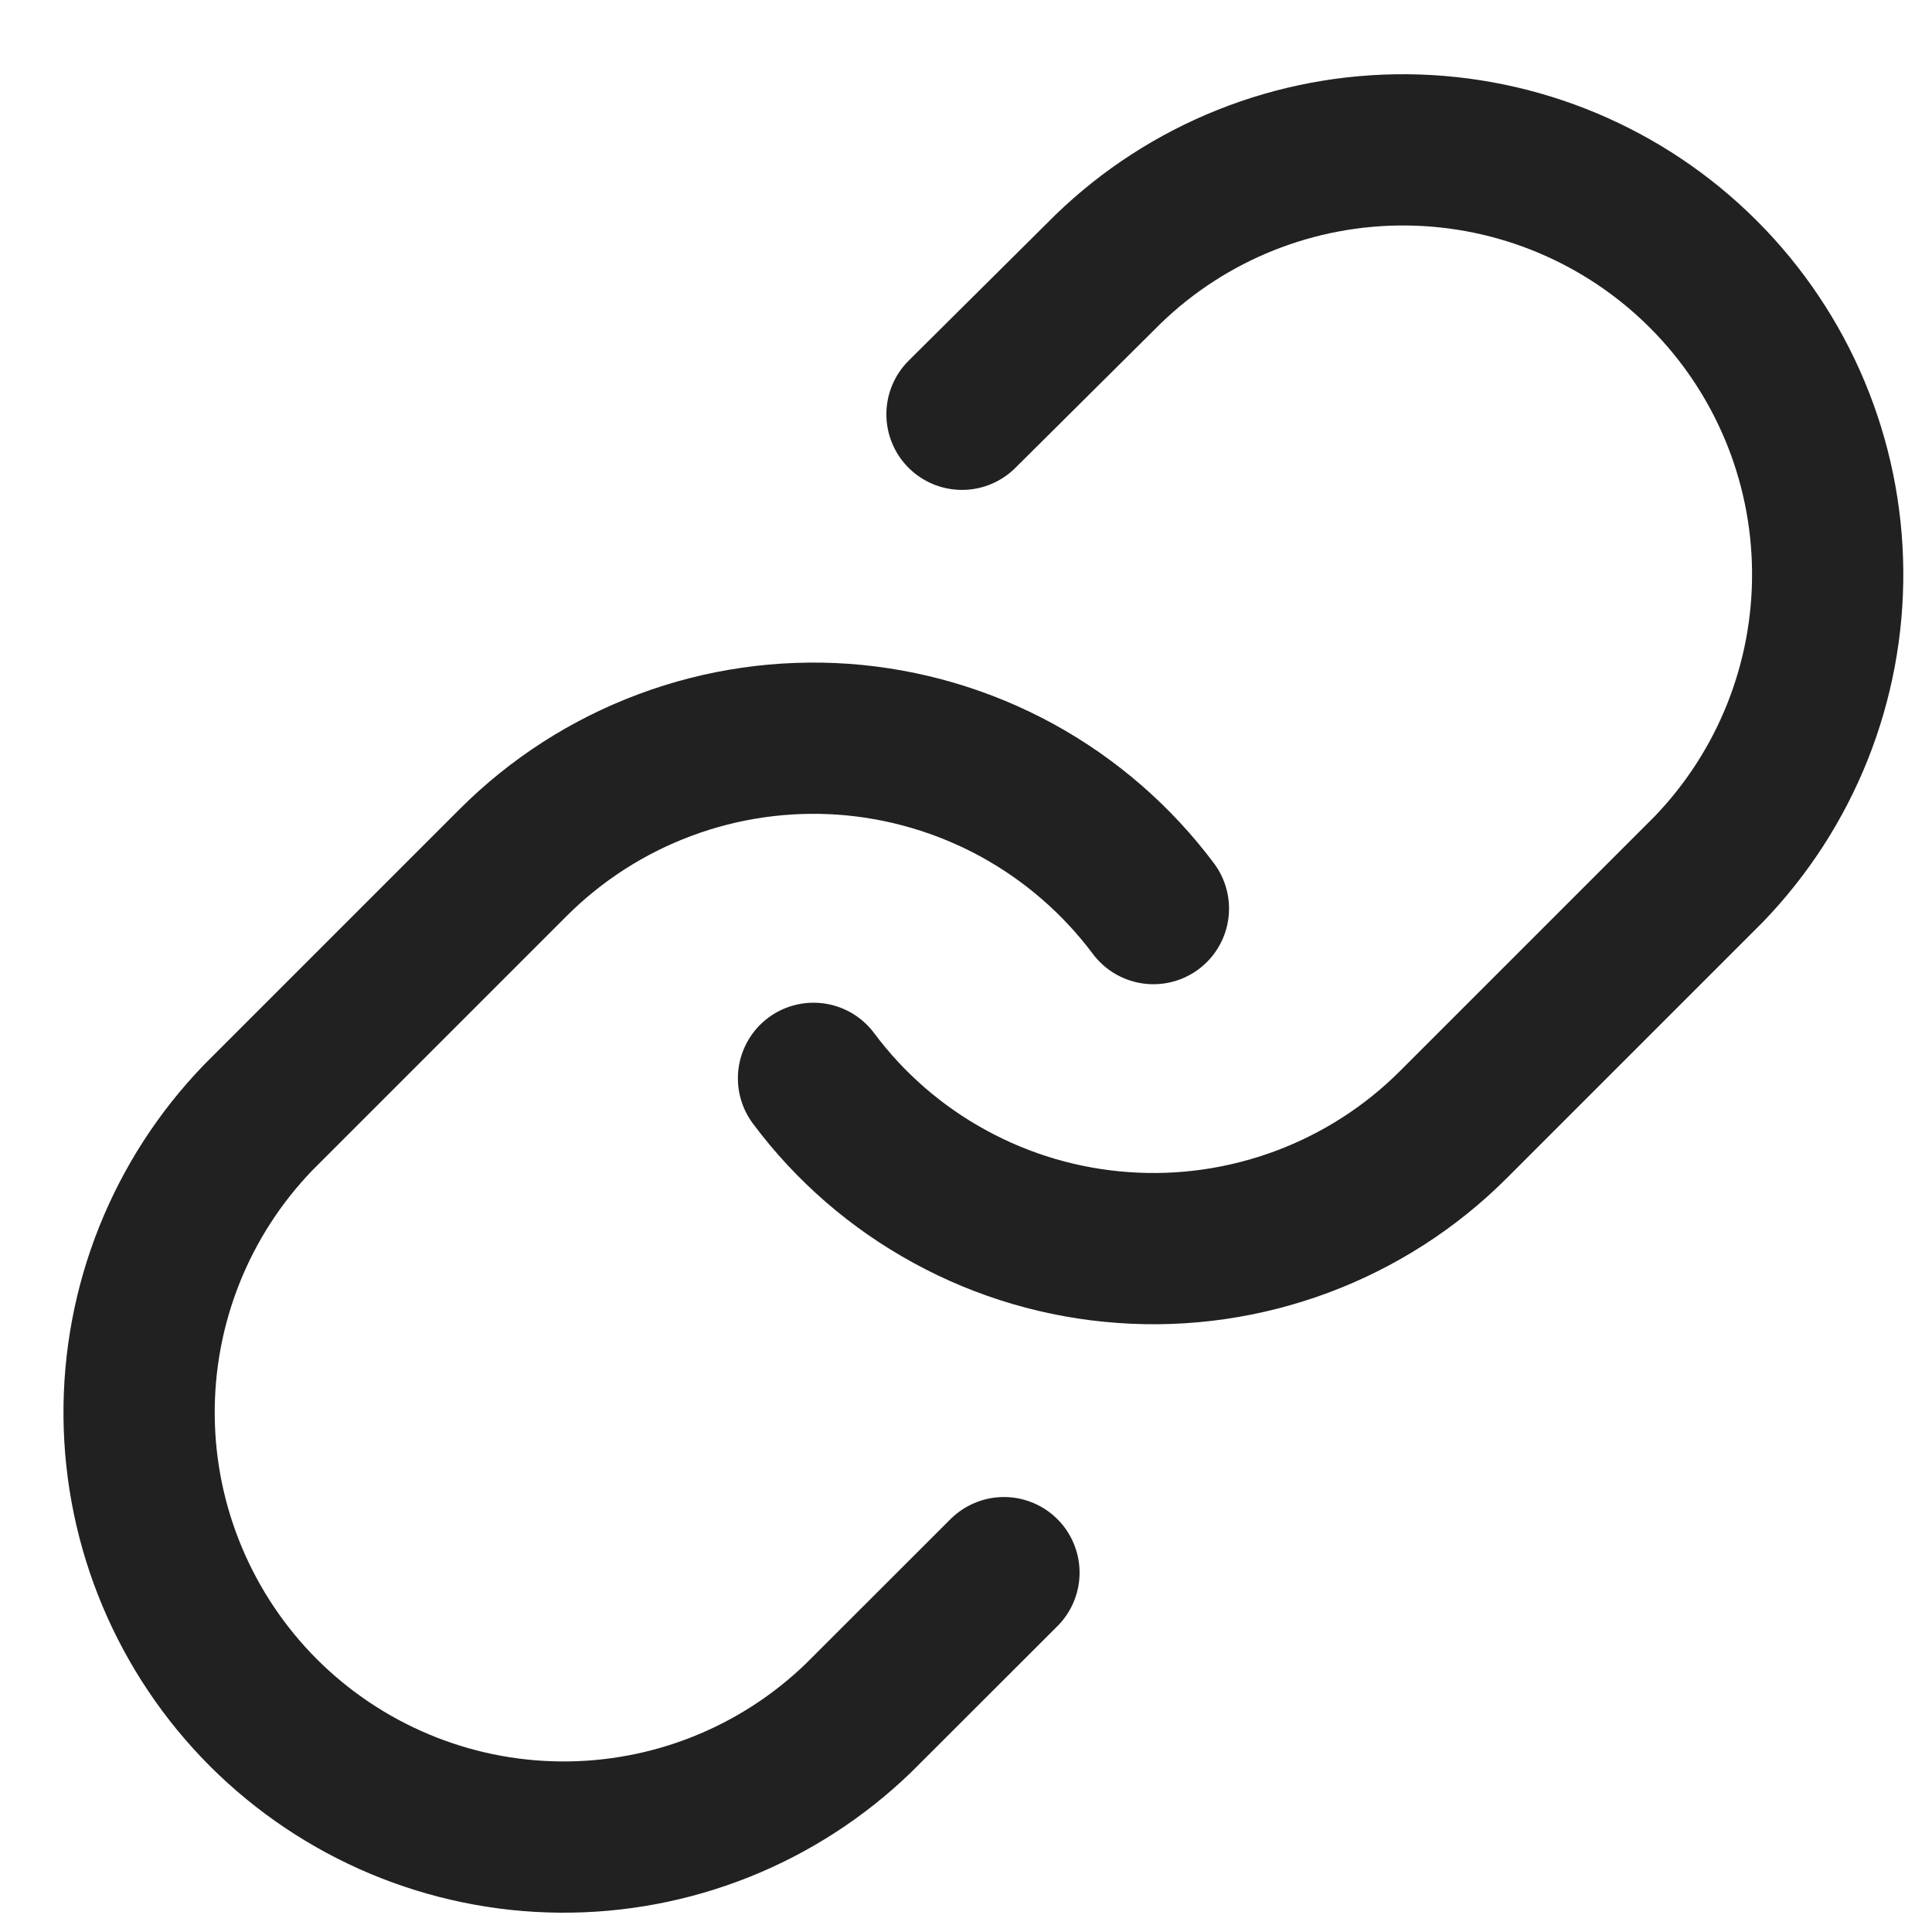
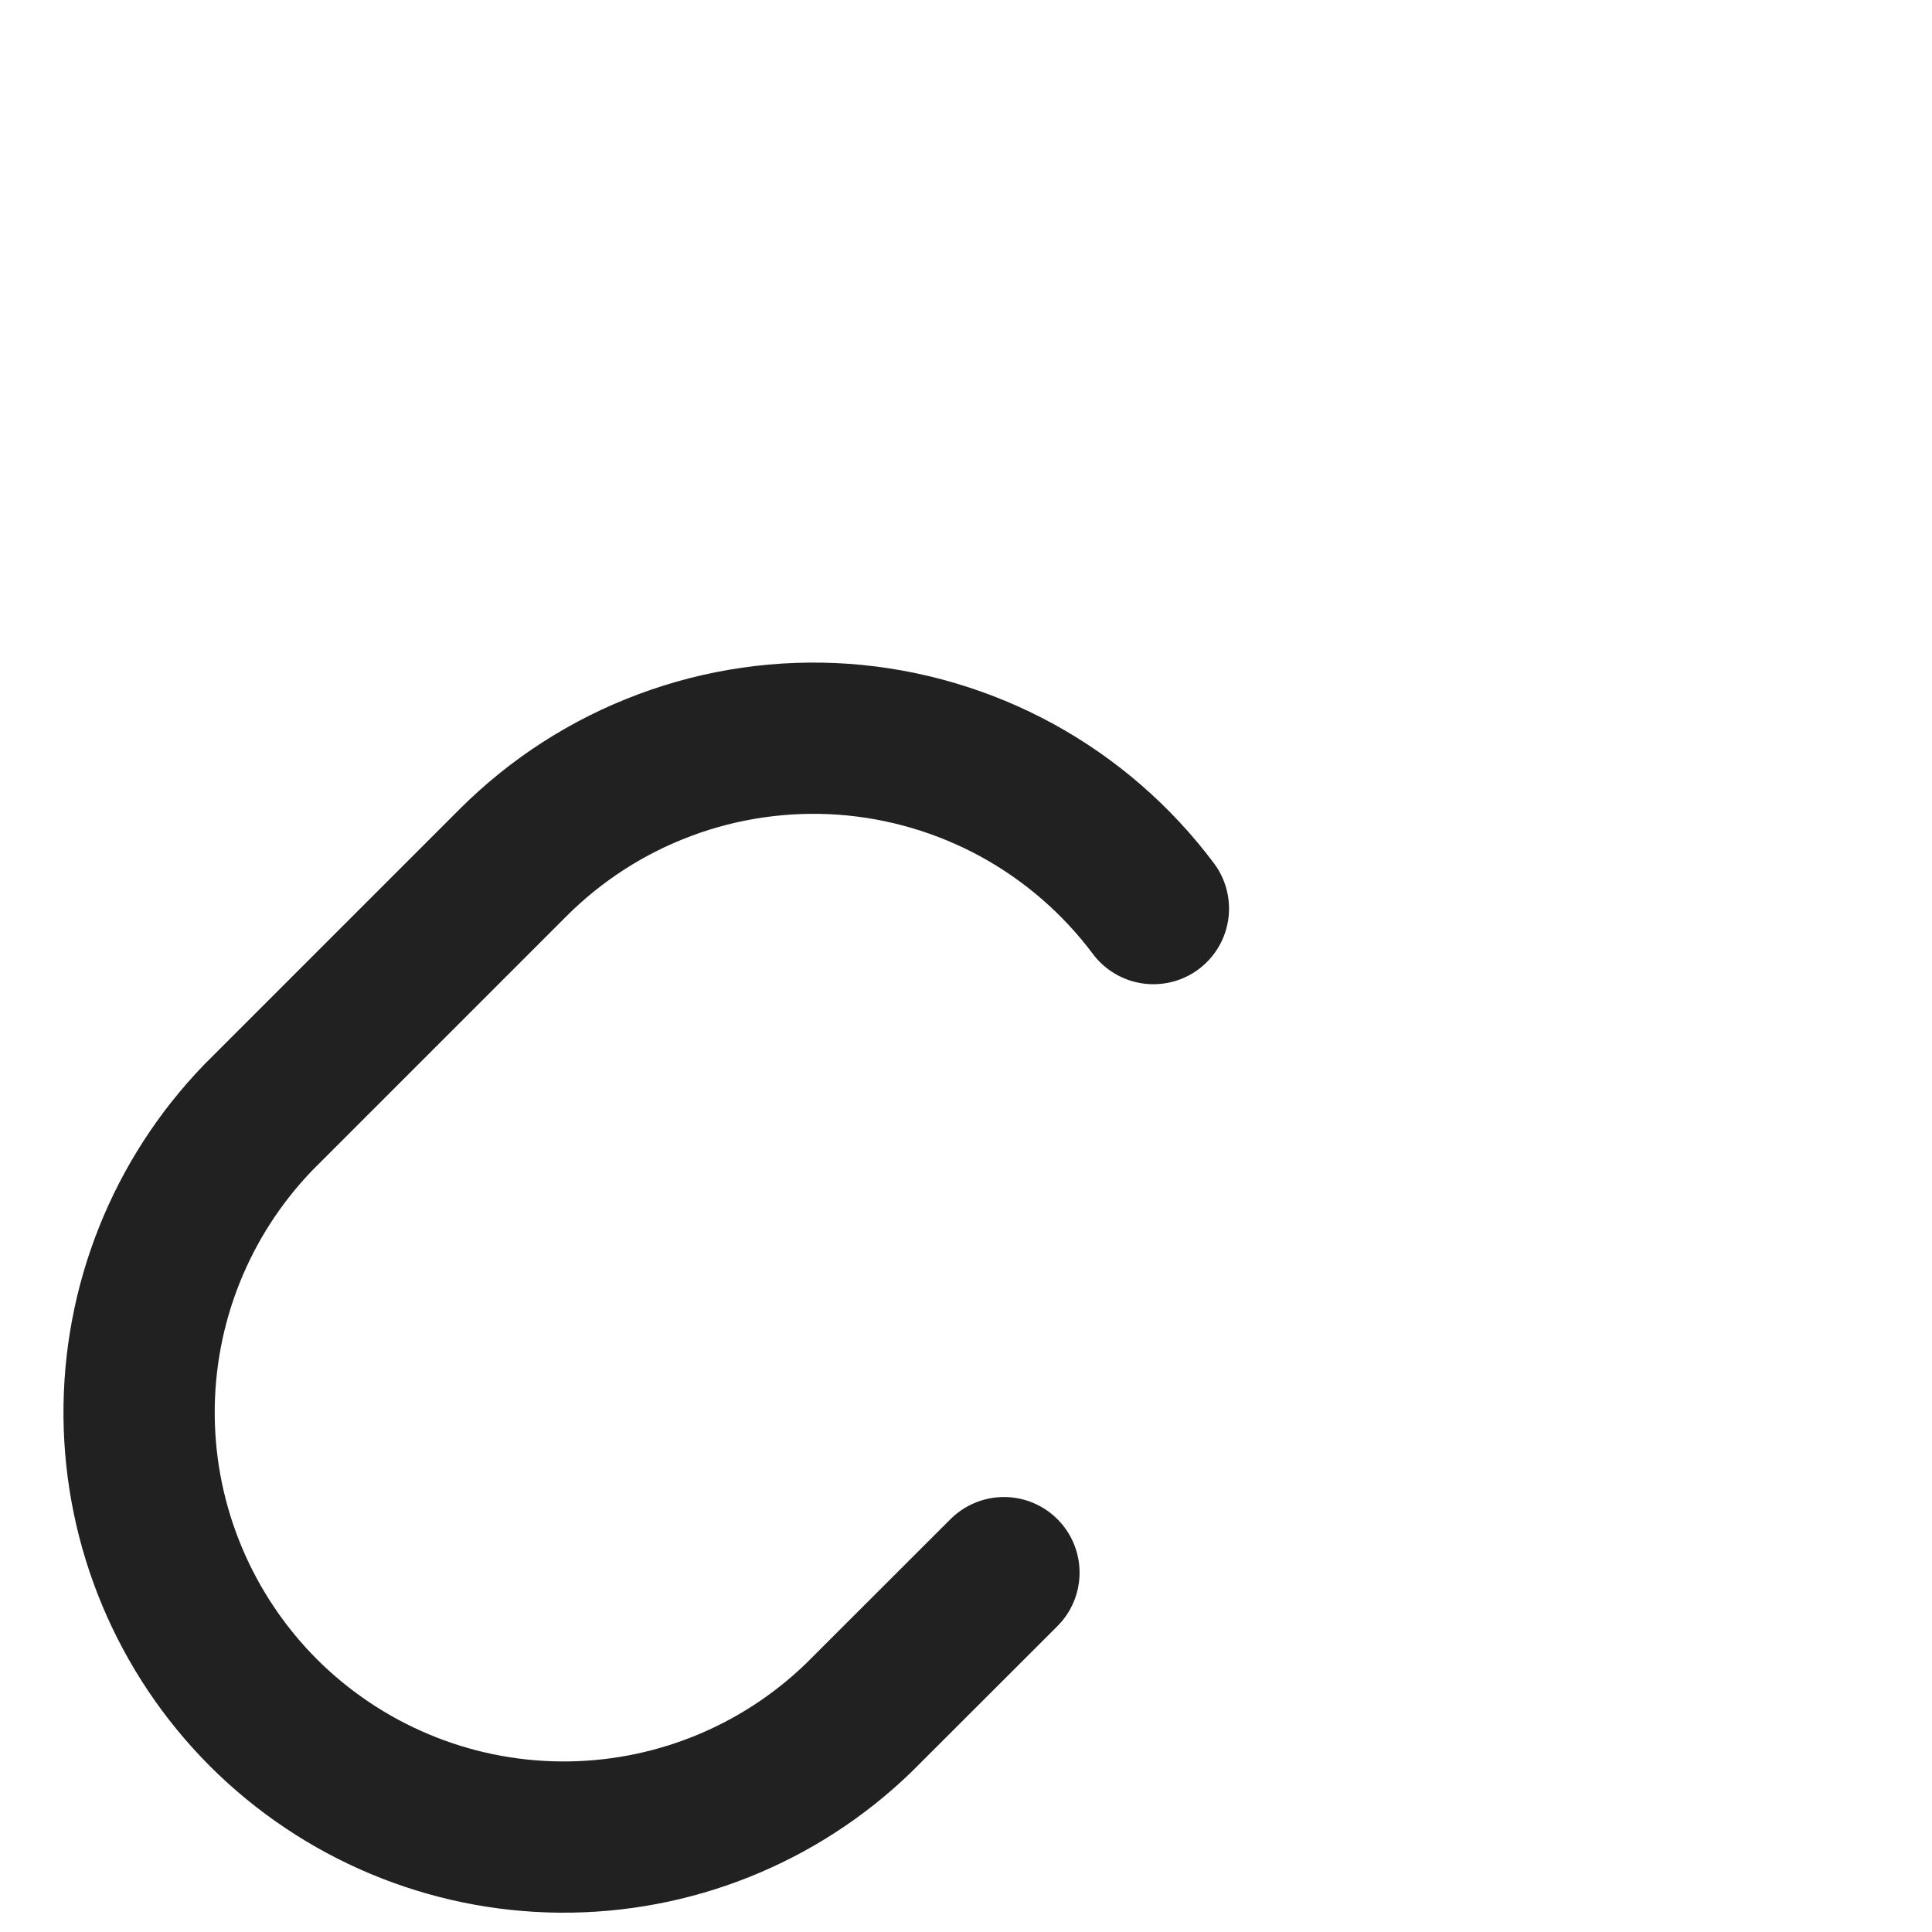
<svg xmlns="http://www.w3.org/2000/svg" width="14" height="14" viewBox="0 0 14 14" fill="none">
-   <path d="M5.895 7.814C6.159 8.168 6.496 8.46 6.883 8.671C7.27 8.883 7.699 9.009 8.139 9.04C8.579 9.072 9.02 9.008 9.434 8.854C9.847 8.7 10.223 8.459 10.534 8.147L12.381 6.3C12.941 5.72 13.251 4.943 13.244 4.136C13.237 3.329 12.914 2.558 12.343 1.987C11.773 1.417 11.001 1.093 10.194 1.086C9.387 1.079 8.61 1.389 8.03 1.95L6.971 3.002" stroke="#212121" stroke-width="1.096" stroke-linecap="round" stroke-linejoin="round" />
  <path d="M8.358 6.584C8.093 6.23 7.756 5.938 7.369 5.726C6.982 5.515 6.554 5.389 6.114 5.357C5.674 5.326 5.232 5.389 4.818 5.544C4.405 5.698 4.03 5.939 3.718 6.251L1.872 8.097C1.311 8.678 1.001 9.455 1.008 10.262C1.015 11.068 1.339 11.84 1.909 12.411C2.48 12.981 3.251 13.305 4.058 13.312C4.865 13.319 5.642 13.009 6.222 12.448L7.275 11.396" stroke="#212121" stroke-width="1.096" stroke-linecap="round" stroke-linejoin="round" />
</svg>